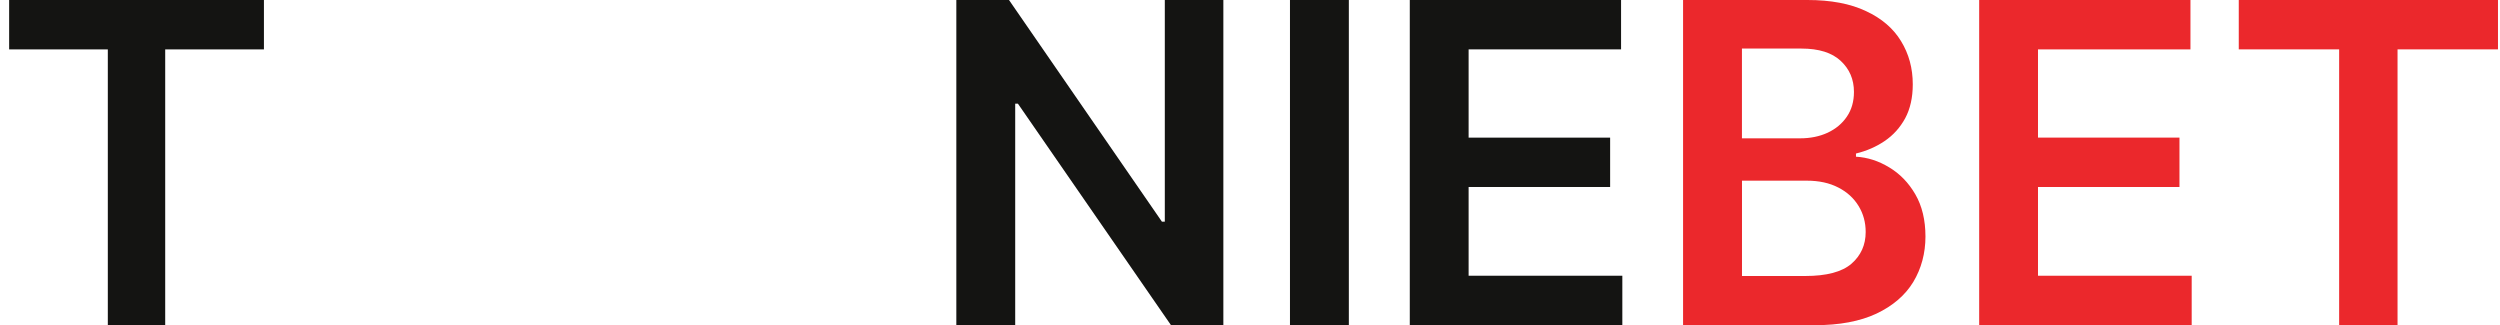
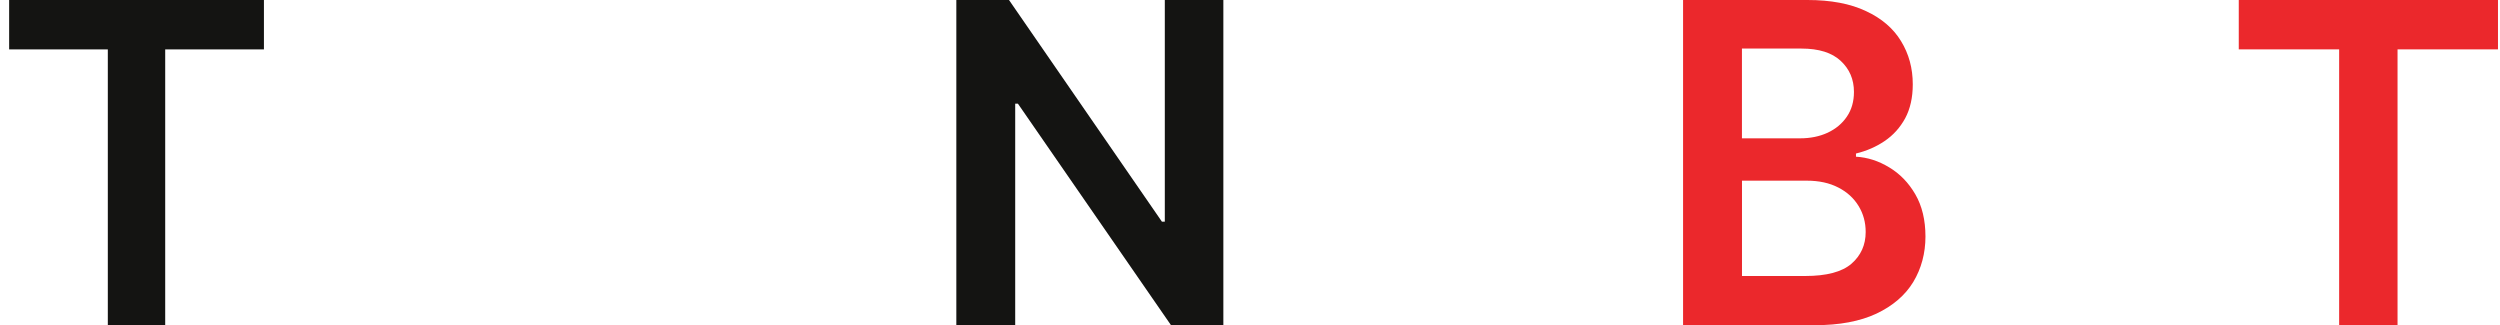
<svg xmlns="http://www.w3.org/2000/svg" preserveAspectRatio="xMidYMid slice" width="246" height="32" viewBox="0 0 246 32" fill="none">
  <g clip-path="url(#clip0_951_21)">
    <path d="M220.294 4.858V0H245.801V4.858H235.918V32H230.172V4.858H220.289H220.294Z" fill="#EB282C" />
-     <path d="M194.751 32V0H215.541V4.858H200.539V13.543H214.46V18.4H200.539V27.132H215.662V31.989H194.746L194.751 32Z" fill="#EB282C" />
    <path d="M165.614 32V0H177.853C180.162 0 182.084 0.366 183.615 1.093C185.156 1.809 186.305 2.797 187.062 4.047C187.83 5.297 188.217 6.714 188.217 8.298C188.217 9.6 187.966 10.714 187.47 11.639C186.968 12.554 186.3 13.302 185.454 13.872C184.613 14.447 183.667 14.855 182.628 15.106V15.42C183.761 15.482 184.848 15.833 185.892 16.465C186.942 17.093 187.804 17.977 188.468 19.122C189.131 20.267 189.465 21.652 189.465 23.278C189.465 24.905 189.063 26.426 188.264 27.749C187.465 29.061 186.253 30.097 184.644 30.86C183.03 31.618 181.003 32 178.558 32H165.62H165.614ZM171.407 27.158H177.634C179.734 27.158 181.248 26.756 182.178 25.956C183.113 25.145 183.583 24.099 183.583 22.829C183.583 21.882 183.348 21.025 182.883 20.267C182.413 19.498 181.75 18.892 180.888 18.452C180.026 18.003 178.992 17.778 177.796 17.778H171.412V27.153L171.407 27.158ZM171.407 13.611H177.138C178.135 13.611 179.039 13.428 179.838 13.061C180.637 12.685 181.269 12.162 181.729 11.482C182.199 10.797 182.429 9.982 182.429 9.046C182.429 7.807 181.99 6.787 181.118 5.982C180.256 5.182 178.971 4.779 177.263 4.779H171.407V13.605V13.611Z" fill="#EB282C" />
-     <path d="M138.723 32V0H159.513V4.858H144.511V13.543H158.437V18.4H144.511V27.132H159.638V31.989H138.723V32Z" fill="#141412" />
-     <path d="M132.726 0V32H126.933V0H132.726Z" fill="#141412" />
    <path d="M120.378 0V32H115.228L100.163 10.201H99.896V32H94.103V0H99.285L114.334 21.814H114.617V0H120.378Z" fill="#141412" />
  </g>
  <g clip-path="url(#clip1_951_21)">
    <path d="M0.9 4.858V0H25.971V4.858H16.256V32H10.609V4.858H0.9Z" fill="#141412" />
  </g>
  <defs>
    <clipPath id="clip0_951_21">
      <rect width="151.85" height="32" fill="white" transform="translate(94)" />
    </clipPath>
    <clipPath id="clip1_951_21">
      <rect width="25.53" height="32" fill="white" transform="translate(0.9)" />
    </clipPath>
  </defs>
</svg>